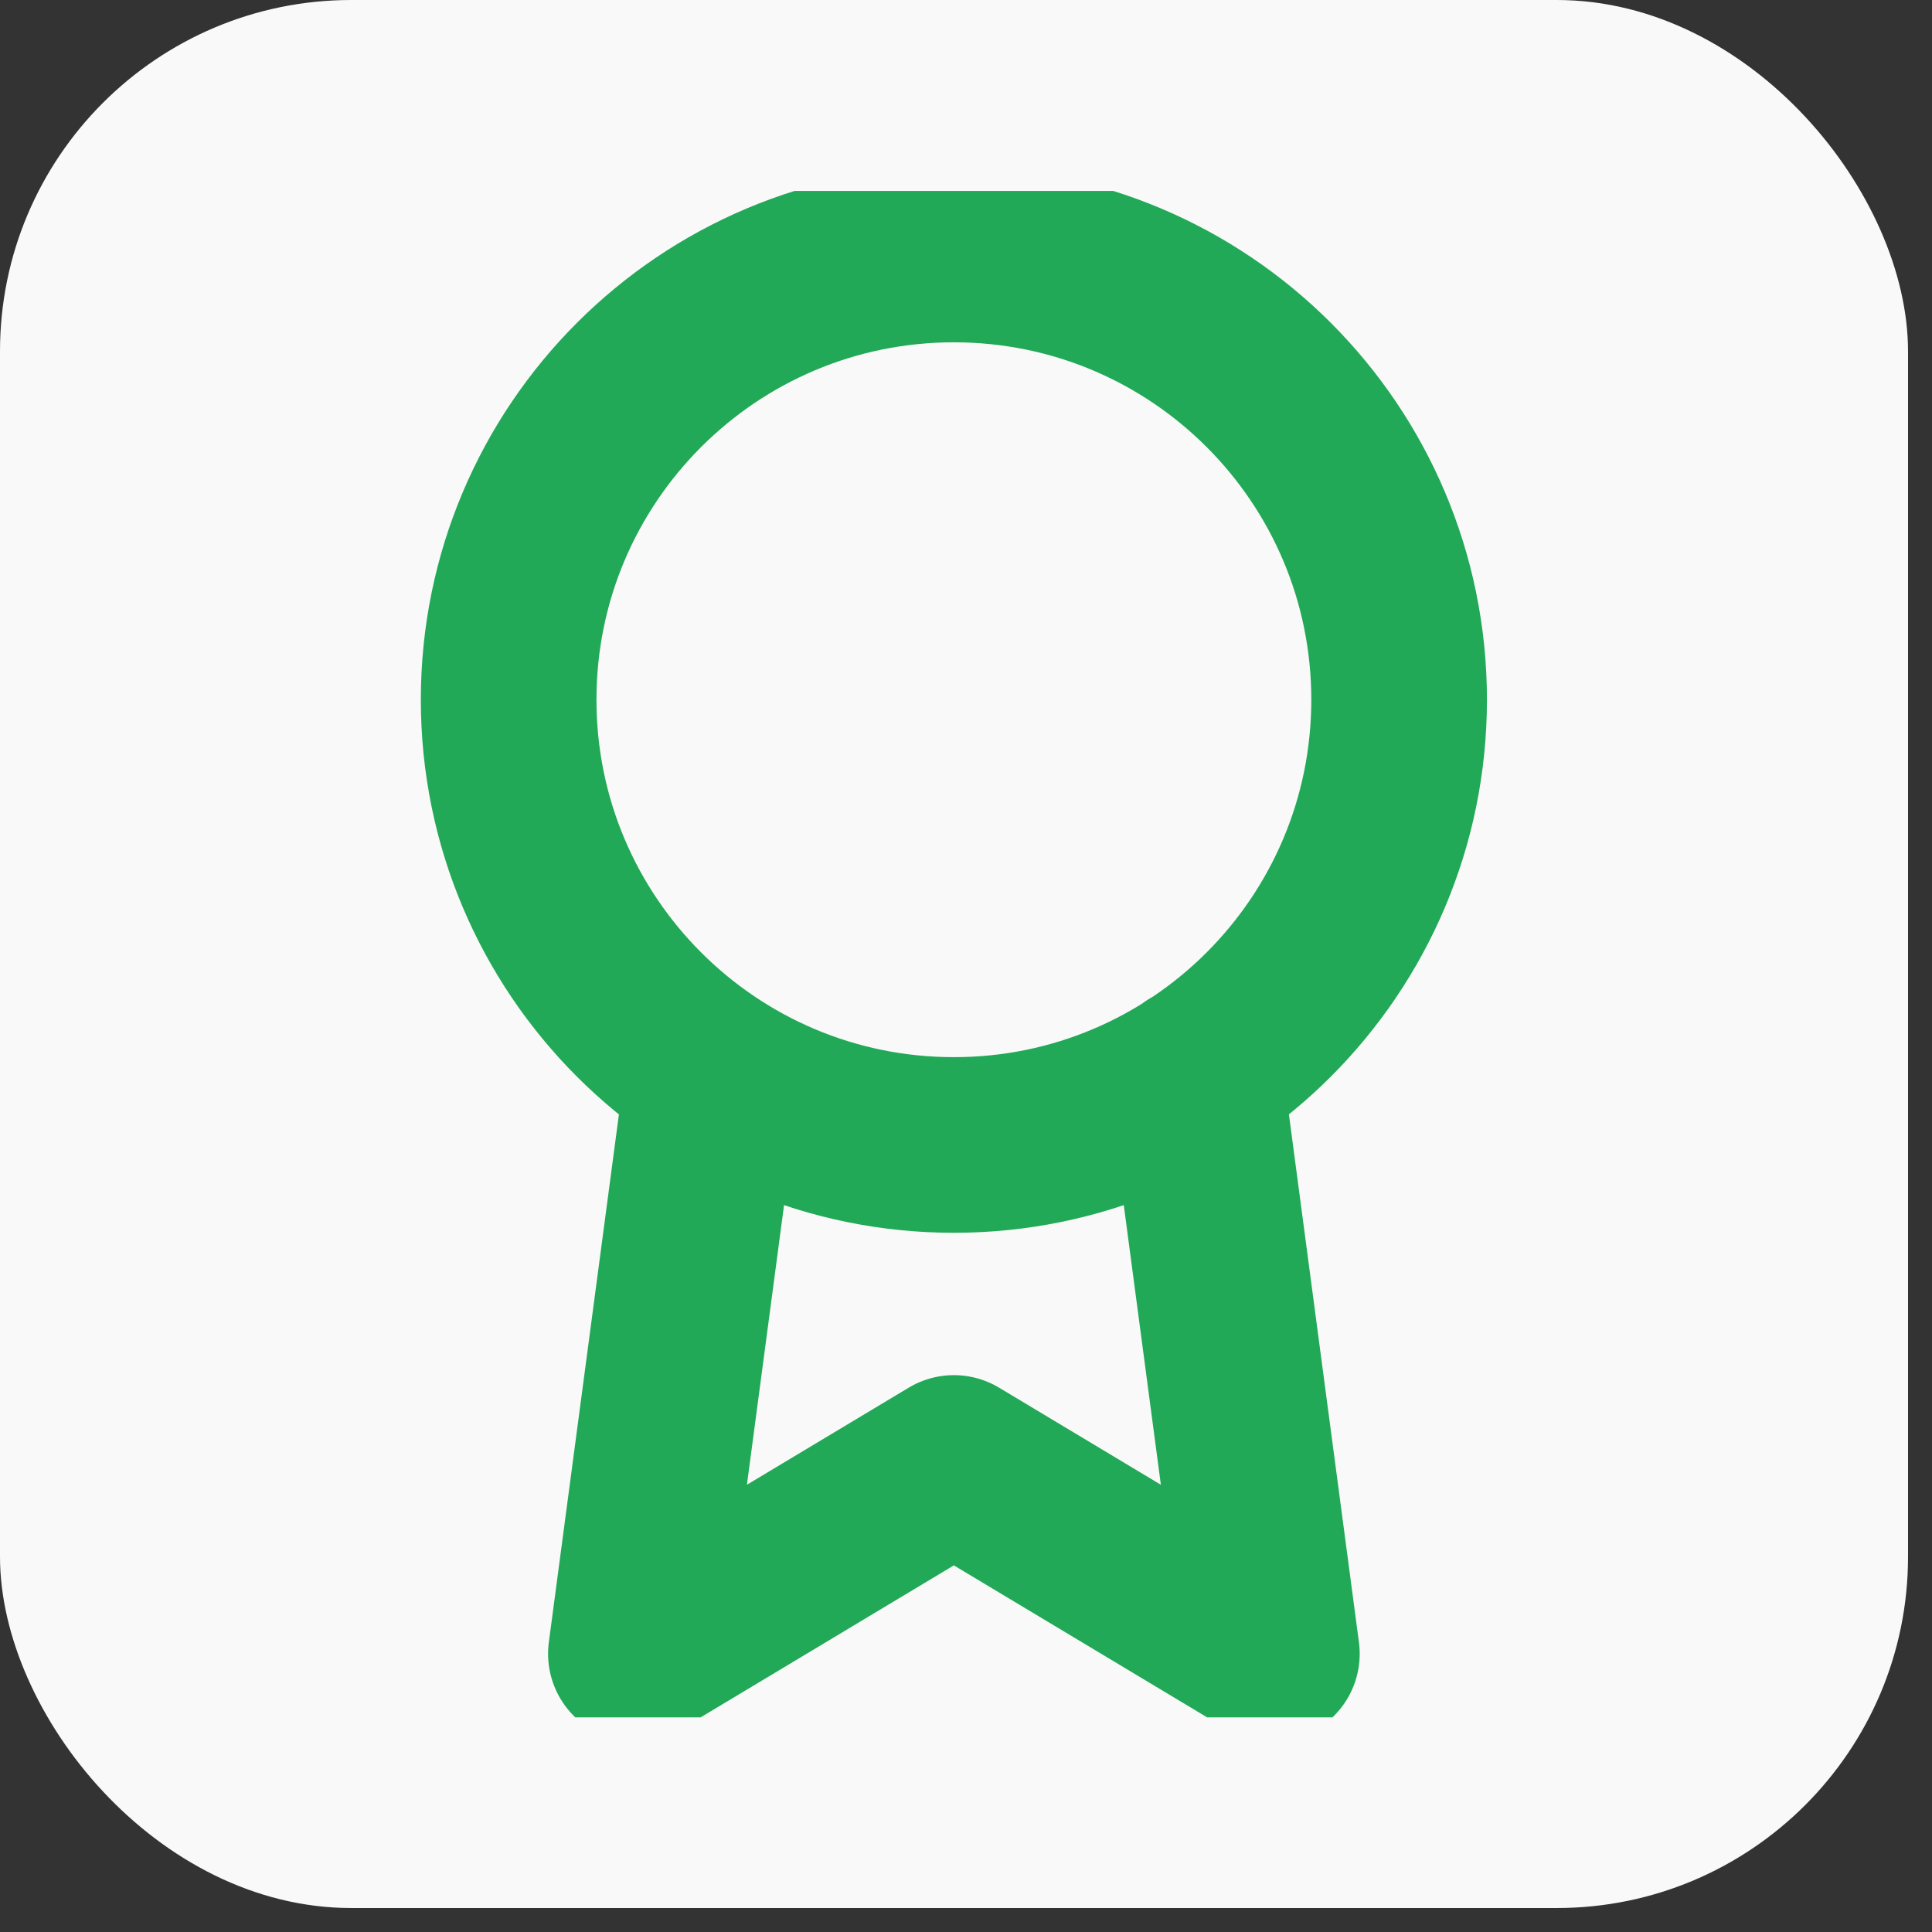
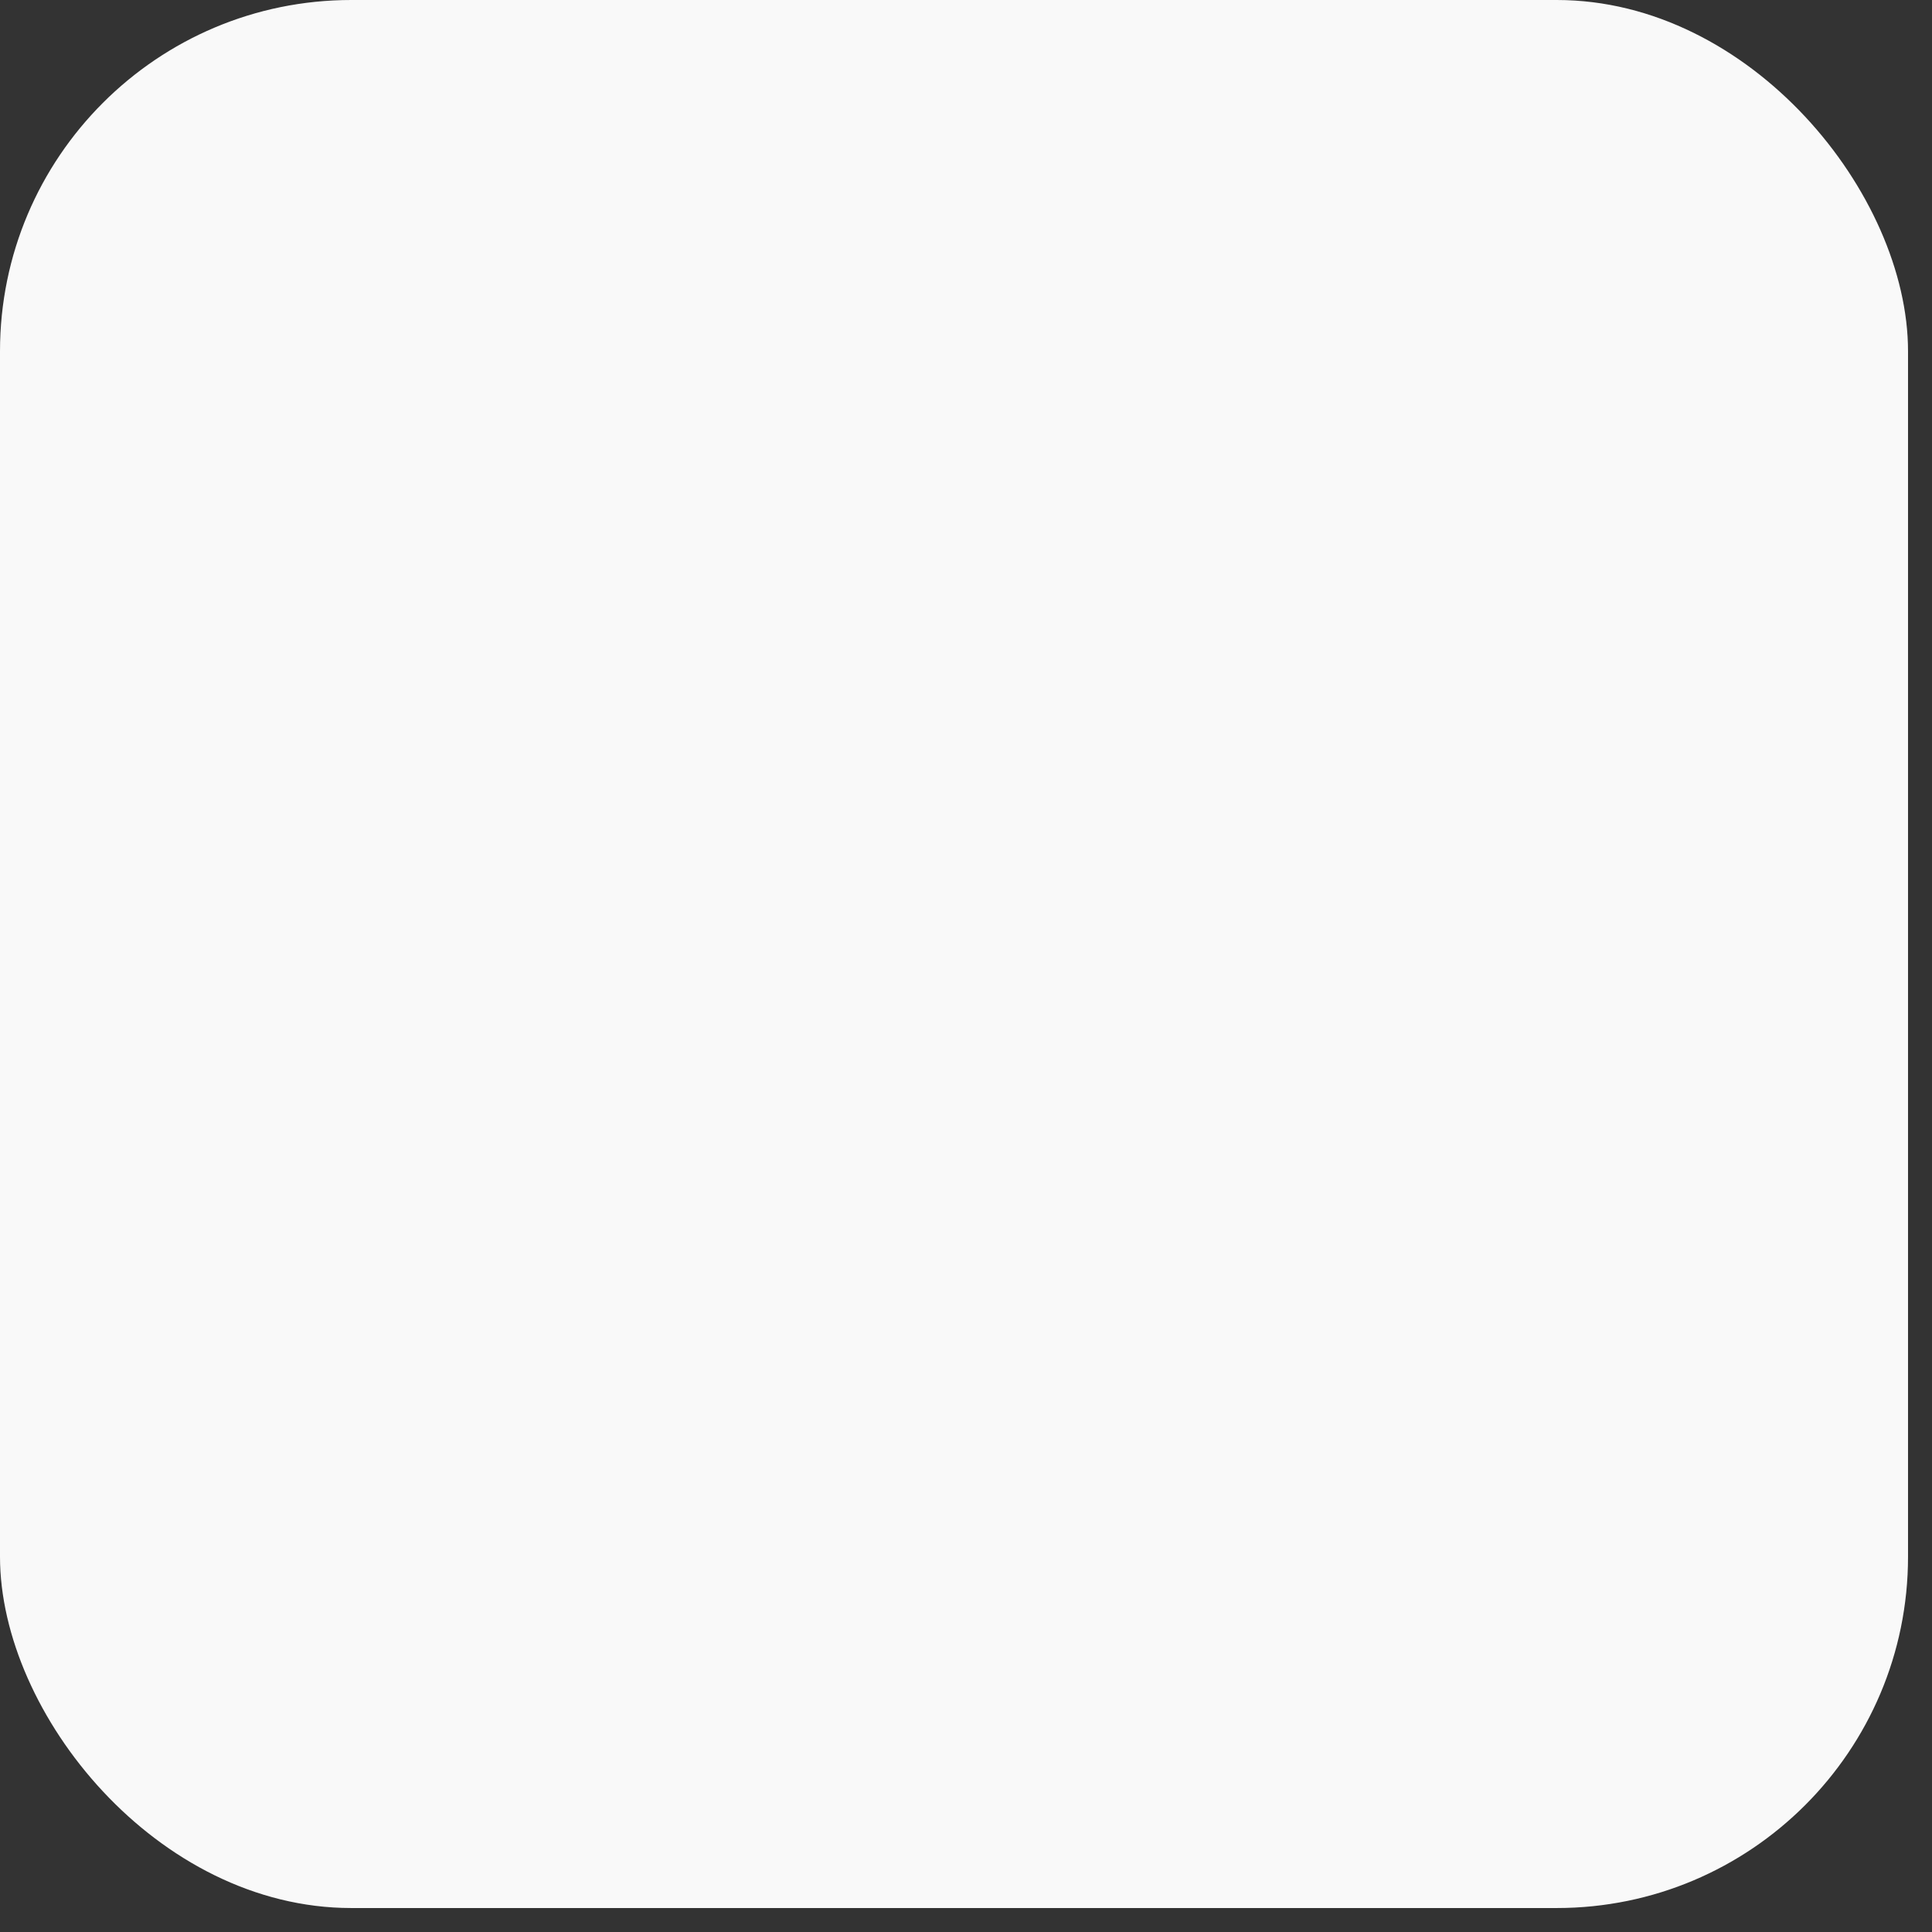
<svg xmlns="http://www.w3.org/2000/svg" width="22" height="22" viewBox="0 0 22 22" fill="none">
  <rect x="0" y="0" width="22" height="22" fill="#333333" stroke="none" />
  <rect width="21.727" height="21.727" rx="4" fill="#F9F9F9" />
  <g clip-path="url(#clip0_934_1304)">
-     <path d="M8.117 12.234L7.241 18.832L10.862 16.659L14.483 18.832L13.607 12.227M15.932 7.968C15.932 10.768 13.662 13.038 10.862 13.038C8.062 13.038 5.792 10.768 5.792 7.968C5.792 5.168 8.062 2.898 10.862 2.898C13.662 2.898 15.932 5.168 15.932 7.968Z" stroke="#21A957" stroke-width="2" stroke-linecap="round" stroke-linejoin="round" />
+     <path d="M8.117 12.234L7.241 18.832L10.862 16.659L14.483 18.832L13.607 12.227C15.932 10.768 13.662 13.038 10.862 13.038C8.062 13.038 5.792 10.768 5.792 7.968C5.792 5.168 8.062 2.898 10.862 2.898C13.662 2.898 15.932 5.168 15.932 7.968Z" stroke="#21A957" stroke-width="2" stroke-linecap="round" stroke-linejoin="round" />
  </g>
  <defs>
    <clipPath id="clip0_934_1304">
-       <rect width="17.382" height="17.382" fill="white" transform="translate(2.171 2.174)" />
-     </clipPath>
+       </clipPath>
  </defs>
</svg>